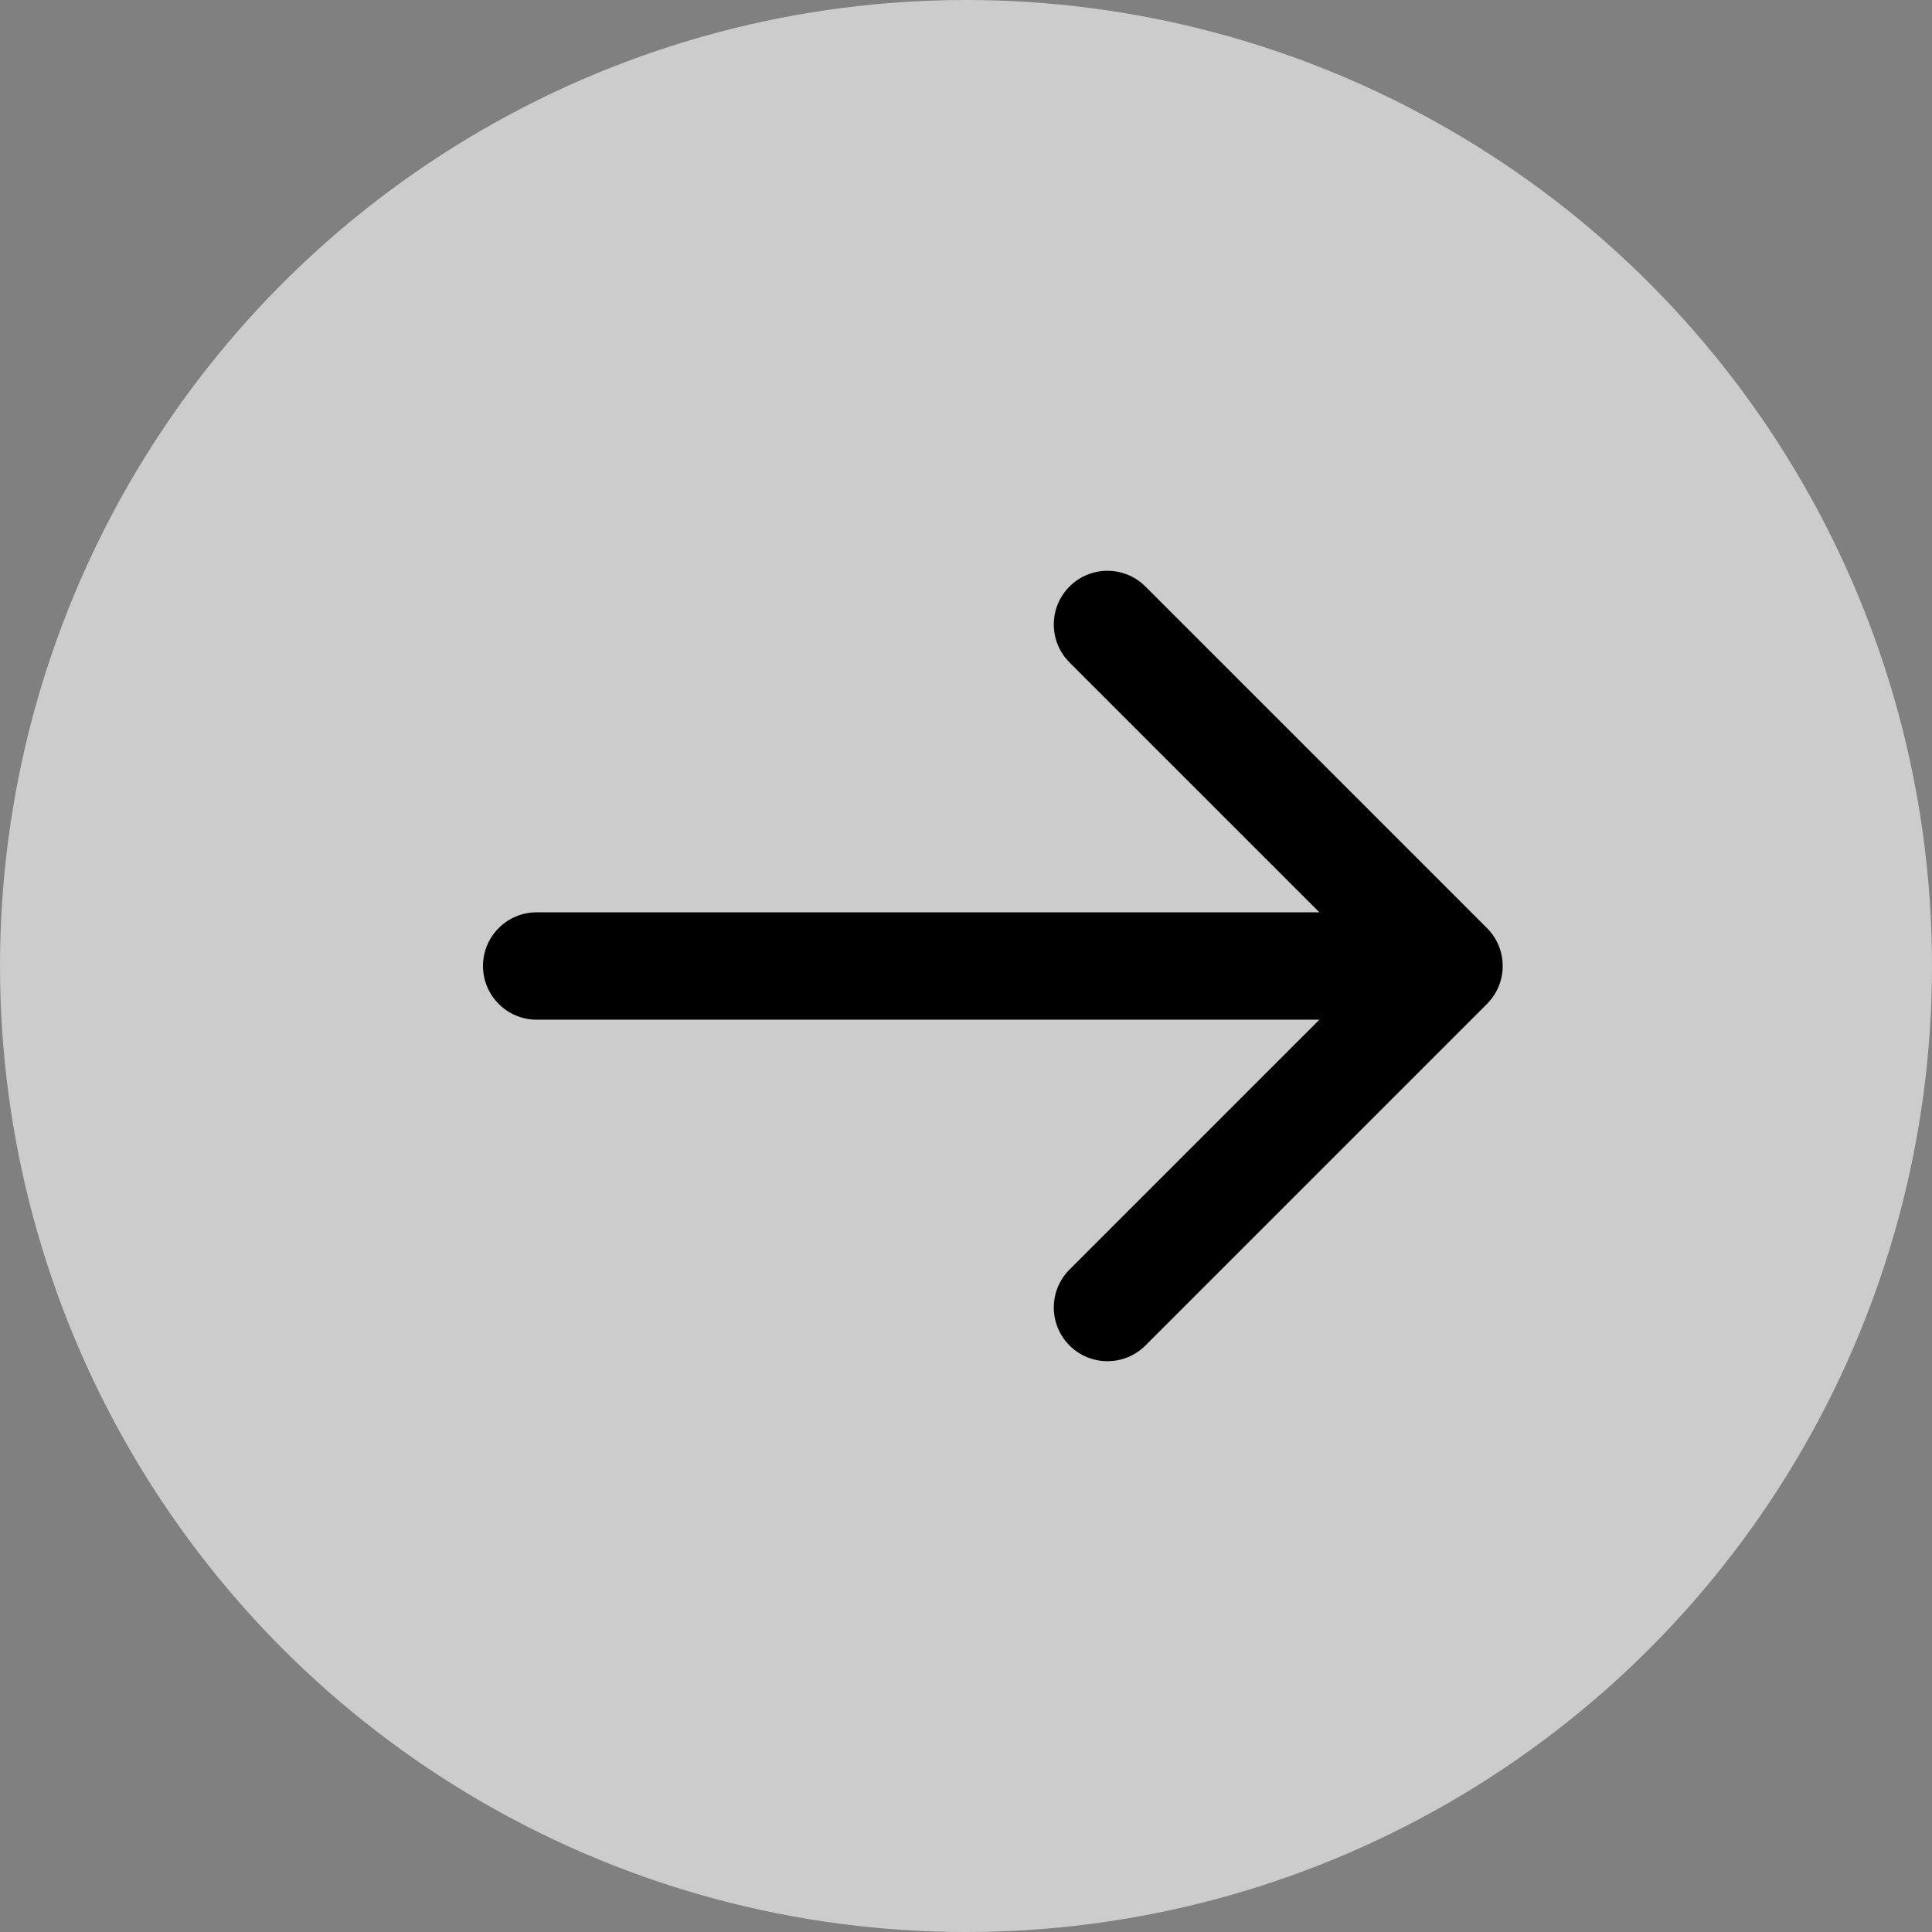
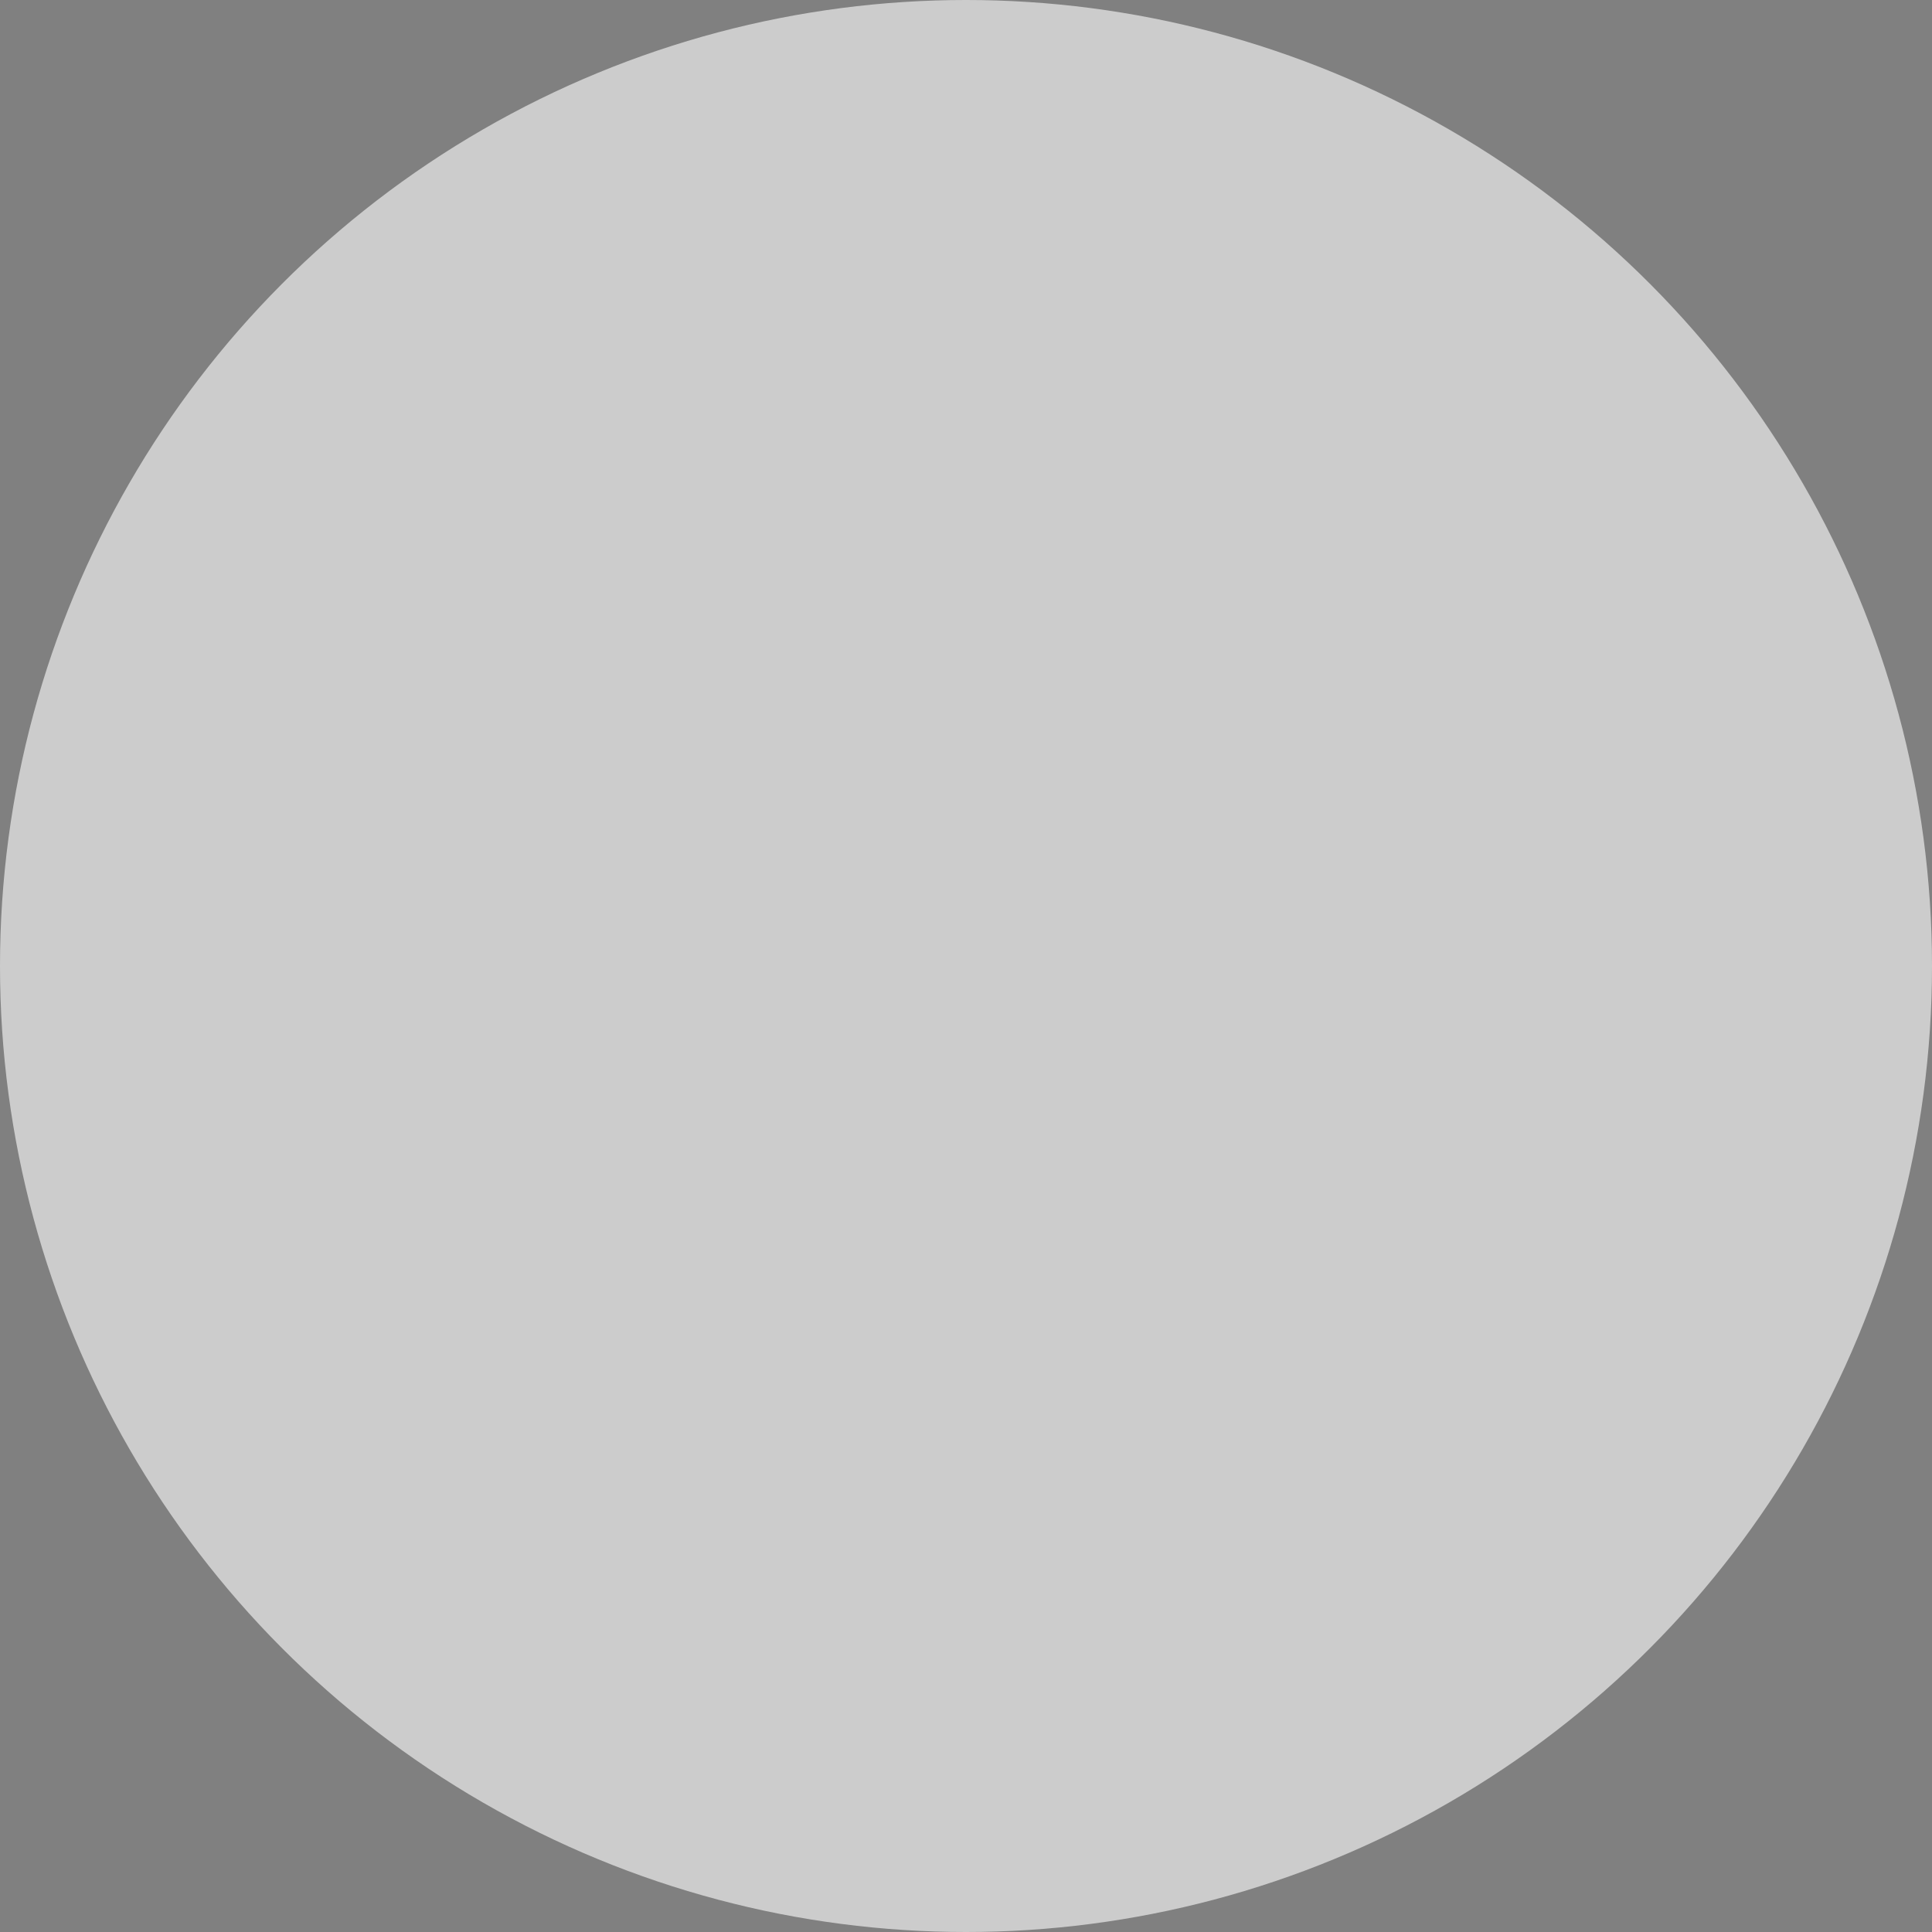
<svg xmlns="http://www.w3.org/2000/svg" width="38" height="38" viewBox="0 0 38 38" fill="none">
  <rect x="0" y="0" width="38" height="38" fill="#808080" stroke="none" />
  <circle cx="19" cy="19" r="19" fill="white" fill-opacity="0.6" />
-   <path d="M10.556 17.944C9.973 17.944 9.5 18.417 9.5 19C9.5 19.583 9.973 20.056 10.556 20.056V19V17.944ZM29.247 19.746C29.659 19.334 29.659 18.666 29.247 18.254L22.529 11.536C22.117 11.124 21.448 11.124 21.036 11.536C20.624 11.948 20.624 12.617 21.036 13.029L27.007 19L21.036 24.971C20.624 25.383 20.624 26.052 21.036 26.464C21.448 26.876 22.117 26.876 22.529 26.464L29.247 19.746ZM10.556 19V20.056H28.5V19V17.944H10.556V19Z" fill="black" />
</svg>